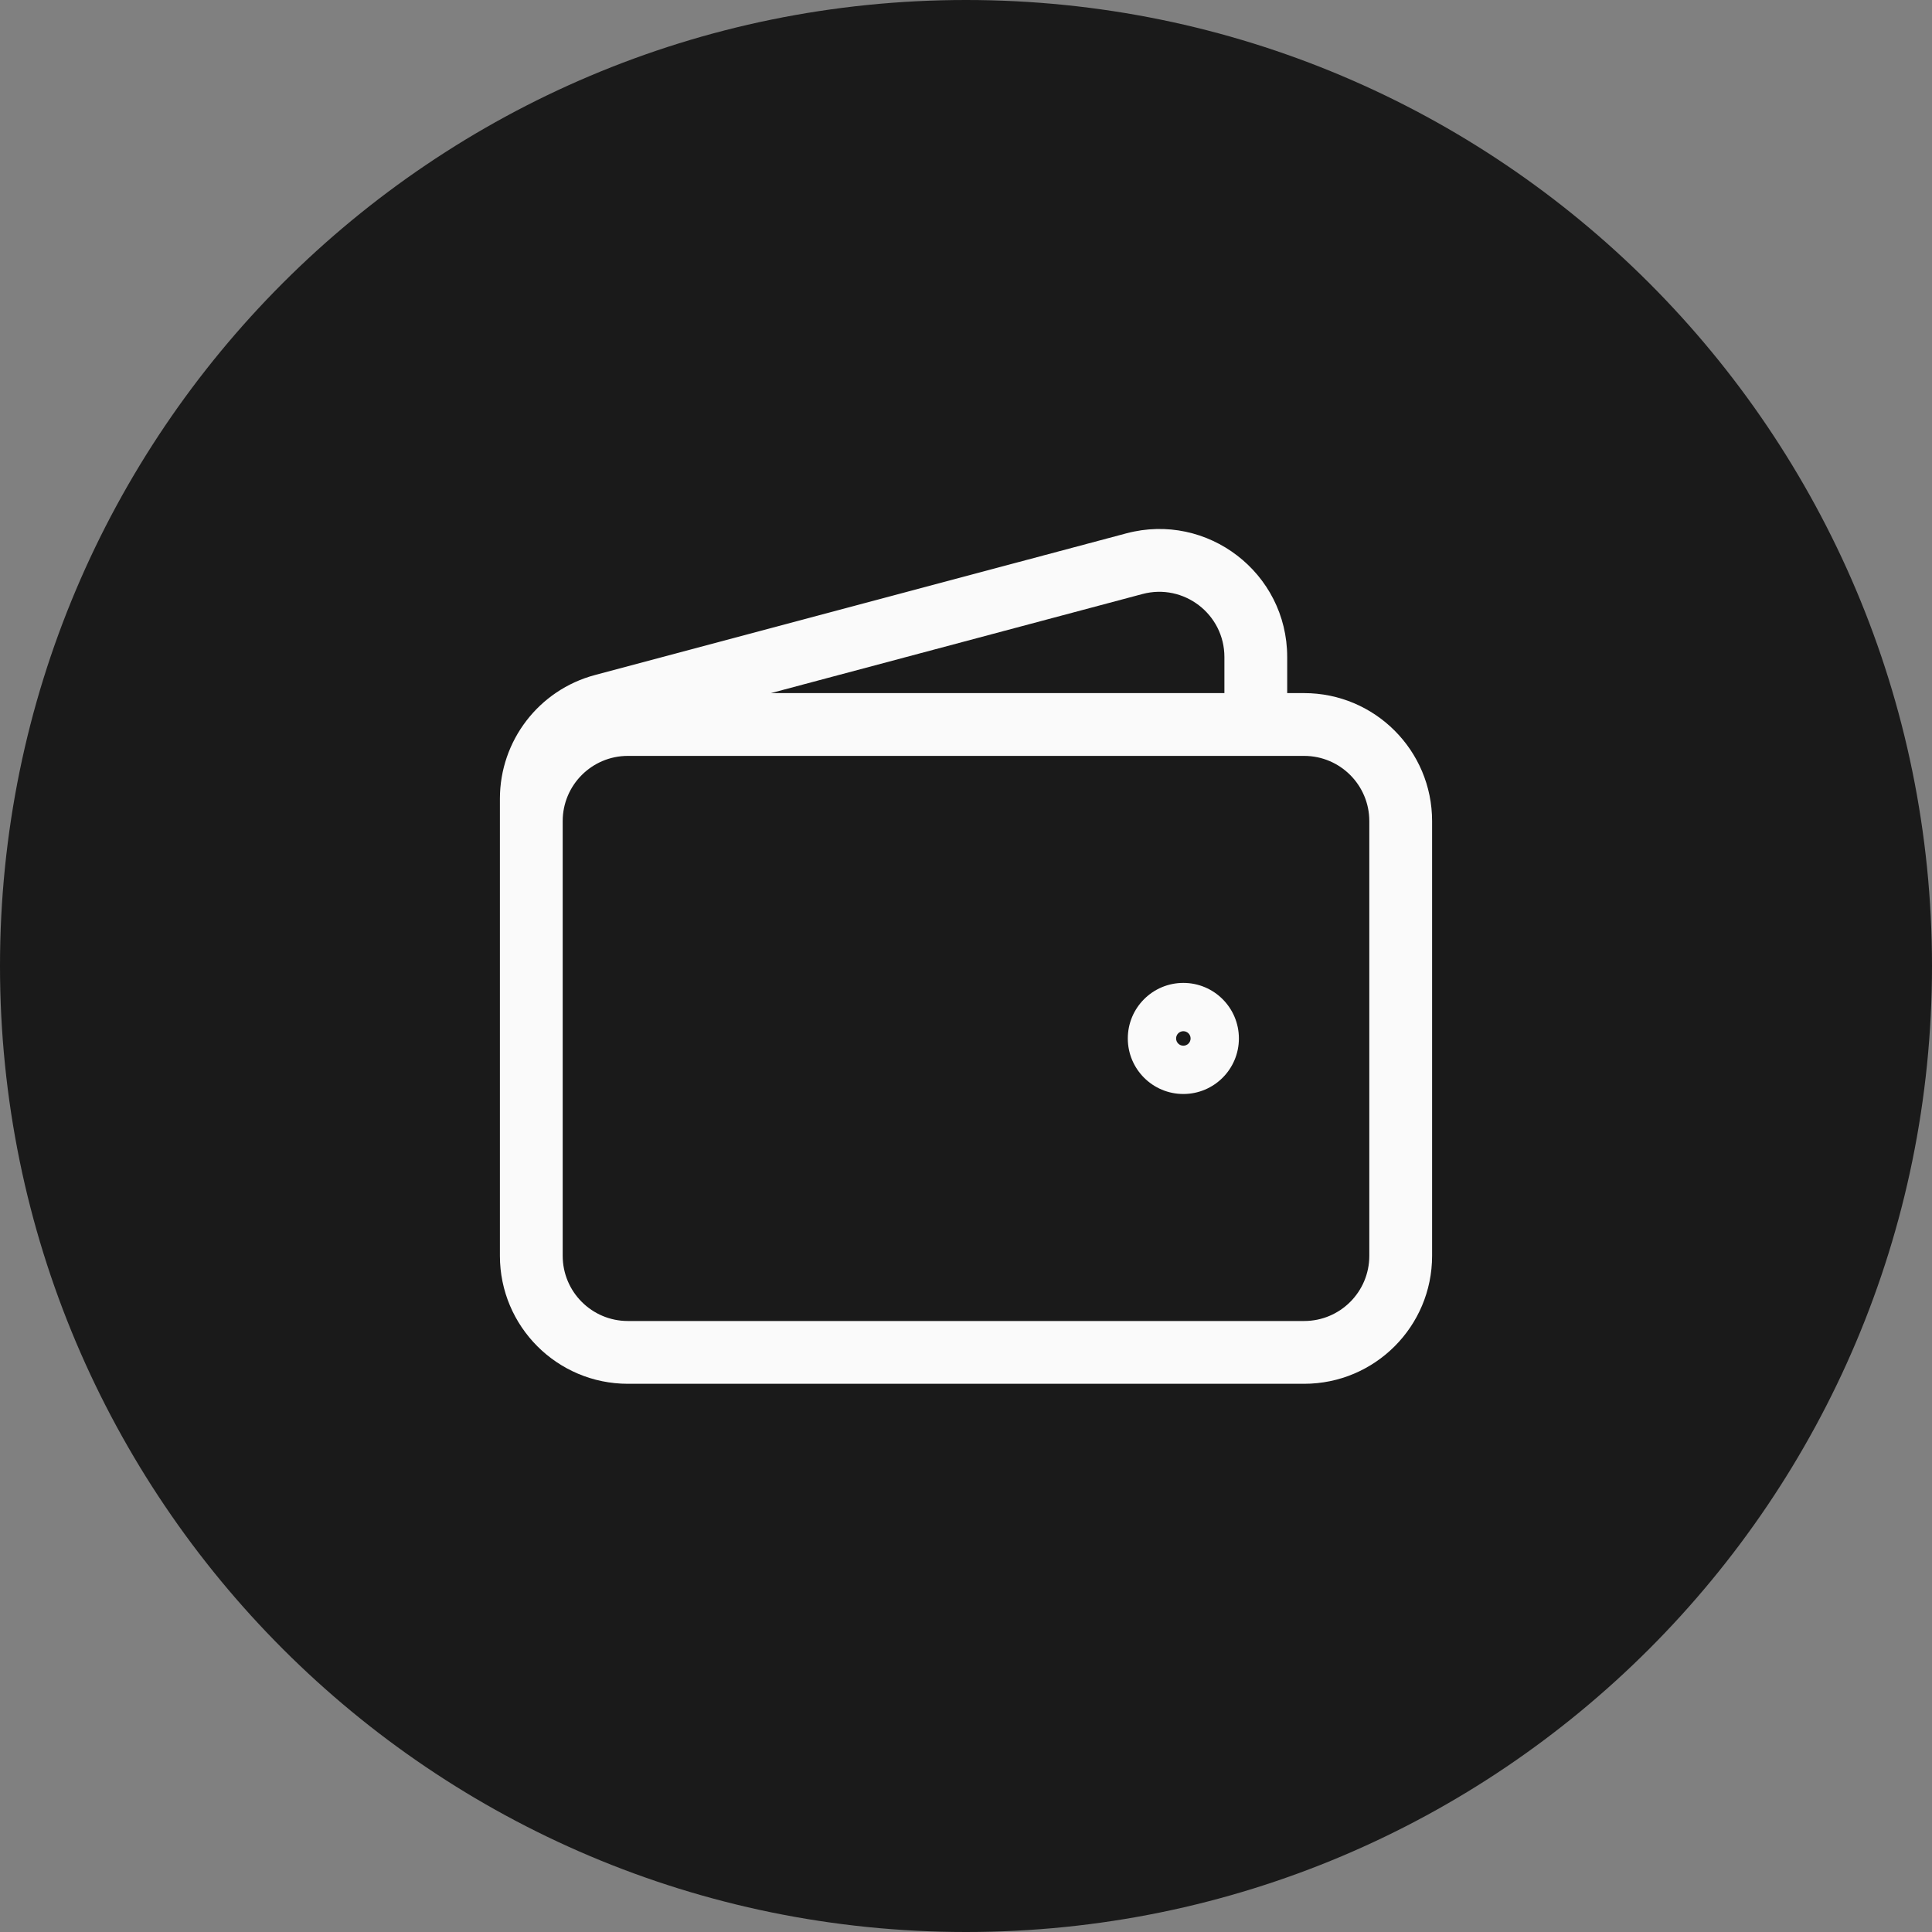
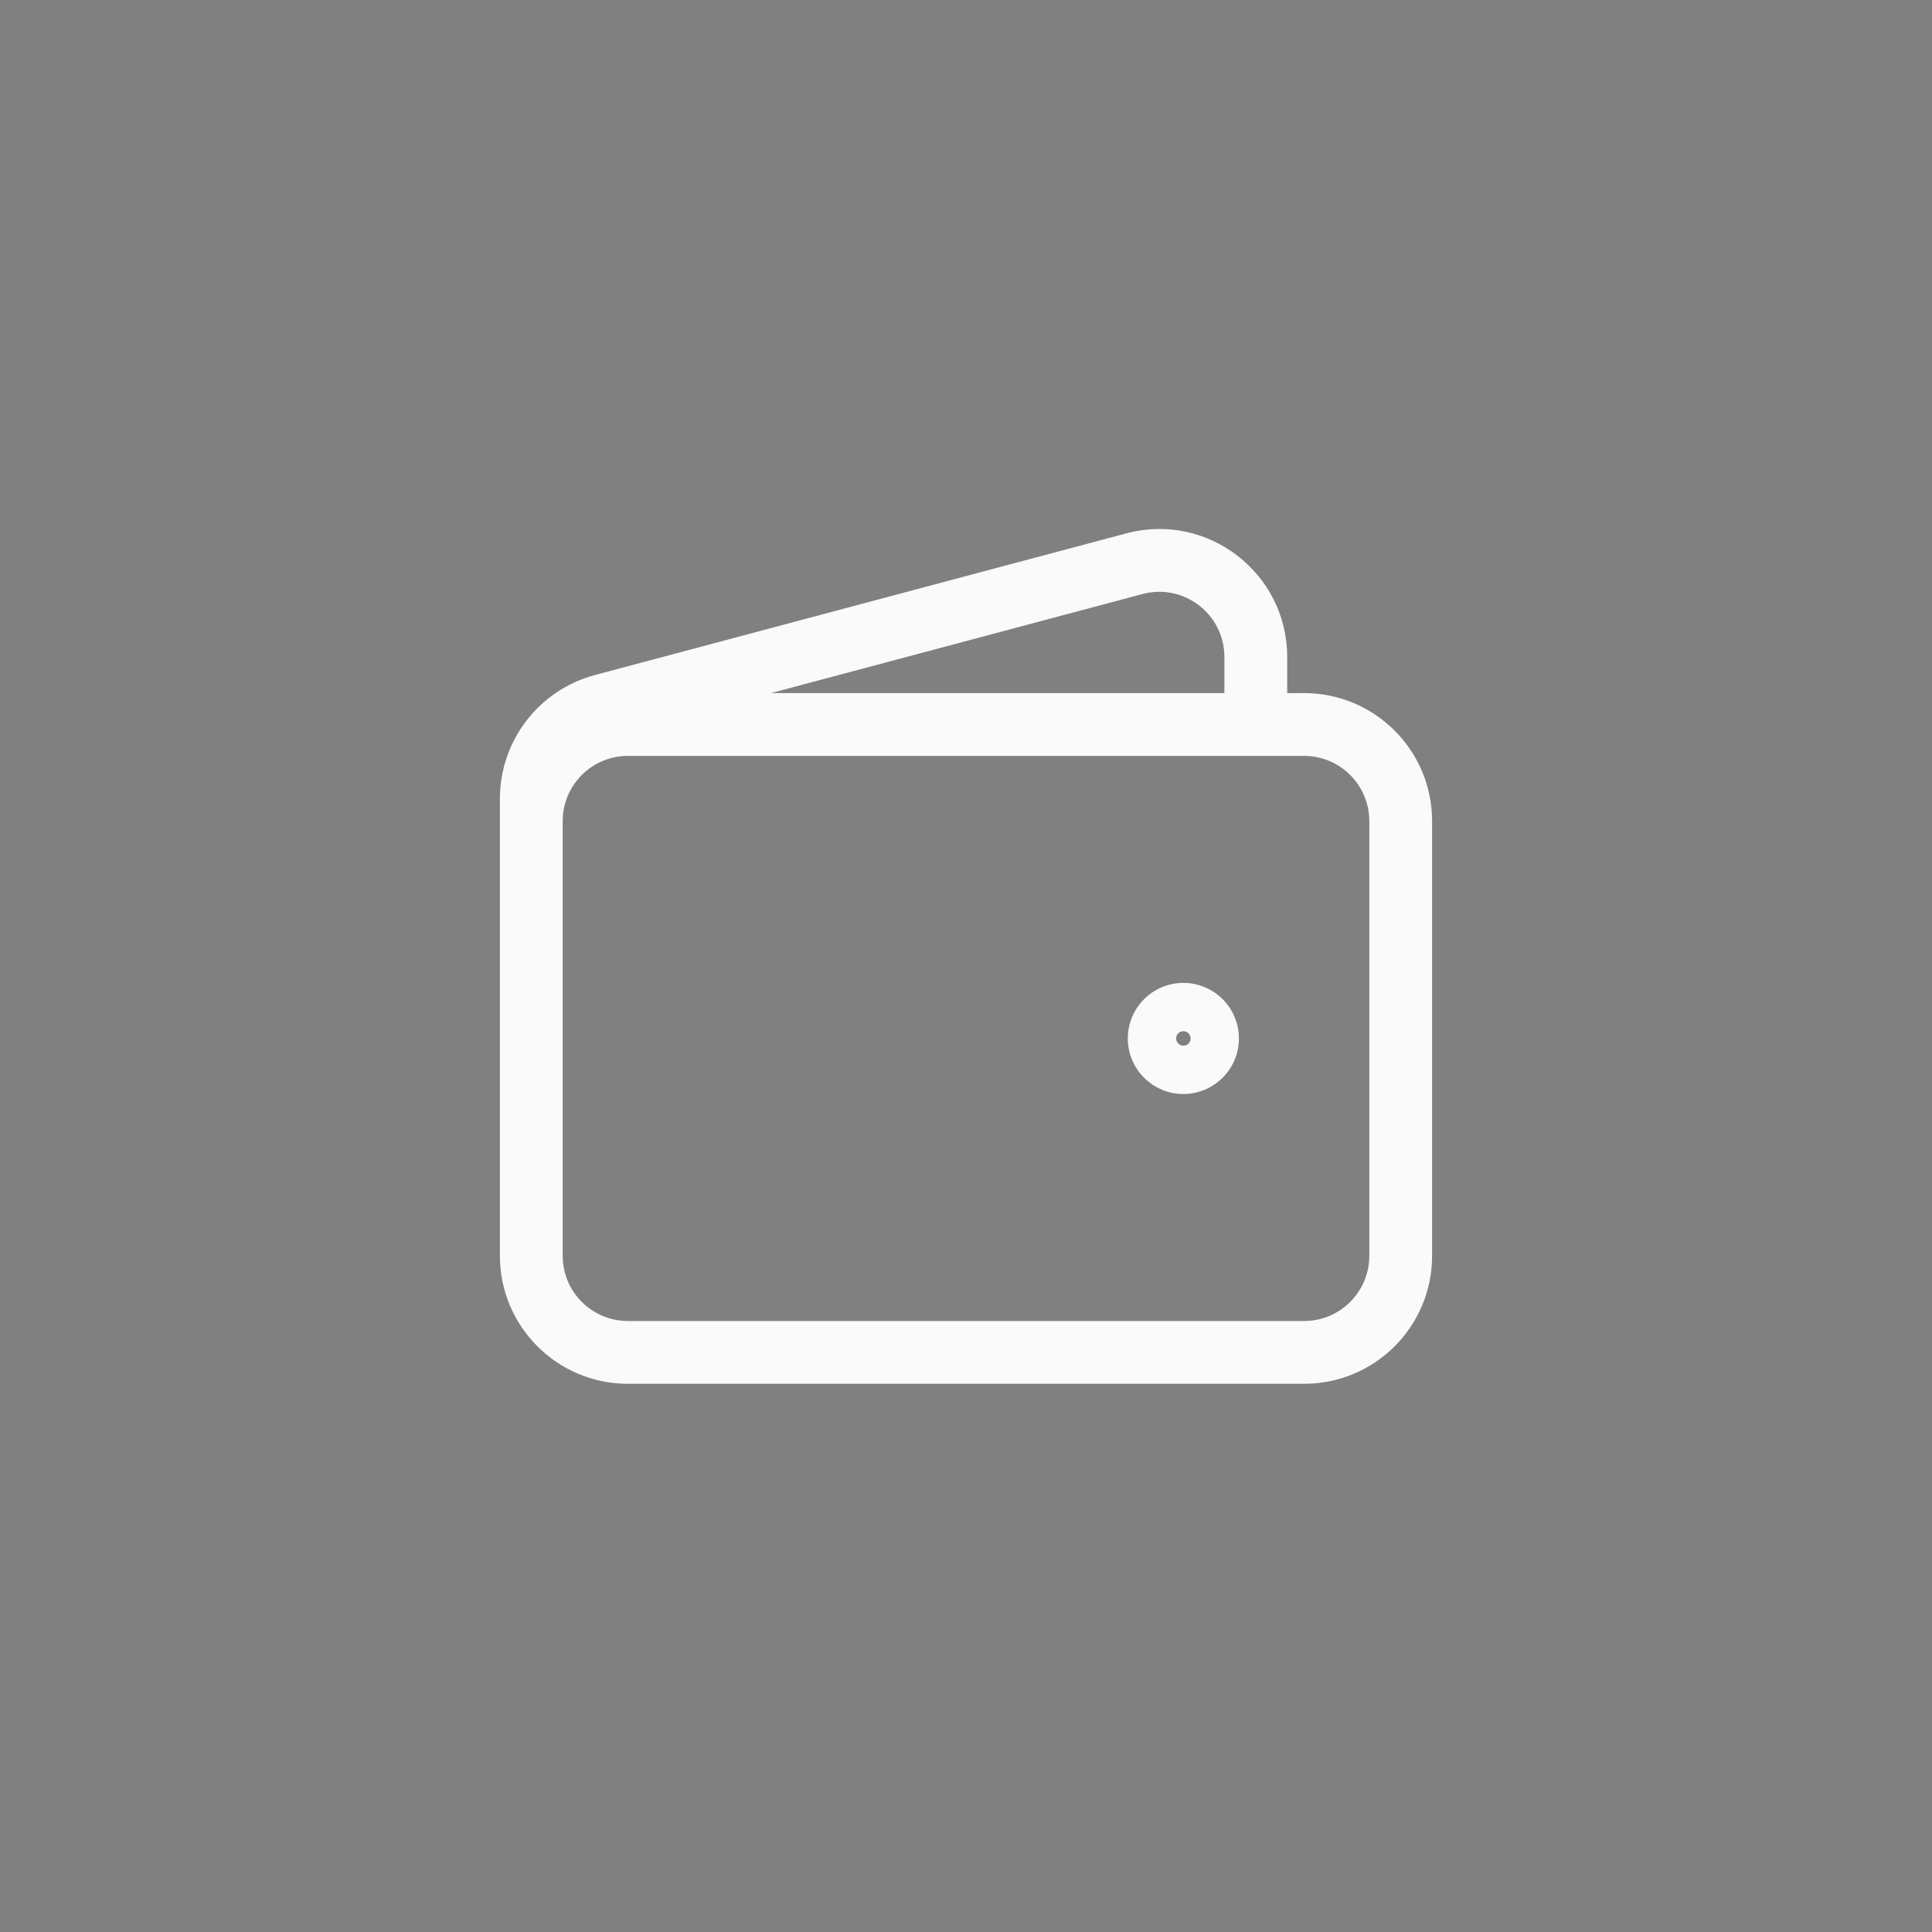
<svg xmlns="http://www.w3.org/2000/svg" width="40" height="40" viewBox="0 0 40 40" fill="none">
  <rect x="0" y="0" width="40" height="40" fill="#808080" stroke="none" />
-   <path d="M0 20C0 8.954 8.954 0 20 0C31.046 0 40 8.954 40 20C40 31.046 31.046 40 20 40C8.954 40 0 31.046 0 20Z" fill="#1A1A1A" />
  <path d="M23.485 11.671L23.317 11.043L23.317 11.043L23.485 11.671ZM12.485 14.604L12.317 13.976L12.317 13.976L12.485 14.604ZM27 28V27.35H13V28V28.65H27V28ZM13 28V27.35C12.254 27.35 11.65 26.746 11.65 26H11H10.35C10.35 27.464 11.537 28.65 13 28.65V28ZM11 26H11.65V17H11H10.35V26H11ZM11 17H11.65C11.65 16.255 12.254 15.65 13 15.65V15V14.35C11.536 14.35 10.35 15.537 10.35 17H11ZM13 15V15.65H27V15V14.35H13V15ZM27 15V15.65C27.746 15.65 28.35 16.255 28.35 17H29H29.65C29.65 15.537 28.464 14.35 27 14.35V15ZM29 17H28.35V26H29H29.65V17H29ZM29 26H28.35C28.35 26.746 27.746 27.35 27 27.35V28V28.65C28.464 28.65 29.65 27.464 29.65 26H29ZM24.5 22V21.35C24.583 21.35 24.65 21.417 24.65 21.5H24H23.35C23.35 22.135 23.865 22.65 24.5 22.65V22ZM24 21.5H24.65C24.65 21.583 24.583 21.65 24.5 21.65V21V20.35C23.865 20.35 23.35 20.865 23.35 21.5H24ZM24.5 21V21.65C24.417 21.65 24.35 21.583 24.35 21.5H25H25.65C25.65 20.865 25.135 20.35 24.5 20.35V21ZM25 21.5H24.35C24.35 21.417 24.417 21.35 24.5 21.35V22V22.65C25.135 22.65 25.65 22.135 25.65 21.5H25ZM26 15H26.65V13.603H26H25.35V15H26ZM26 13.603H26.65C26.65 11.862 25 10.594 23.317 11.043L23.485 11.671L23.652 12.299C24.509 12.07 25.35 12.716 25.35 13.603H26ZM23.485 11.671L23.317 11.043L12.317 13.976L12.485 14.604L12.652 15.232L23.652 12.299L23.485 11.671ZM12.485 14.604L12.317 13.976C11.157 14.285 10.35 15.336 10.35 16.537H11H11.65C11.65 15.925 12.061 15.39 12.652 15.232L12.485 14.604ZM11 16.537H10.35V17H11H11.65V16.537H11Z" fill="#FAFAFA" />
</svg>